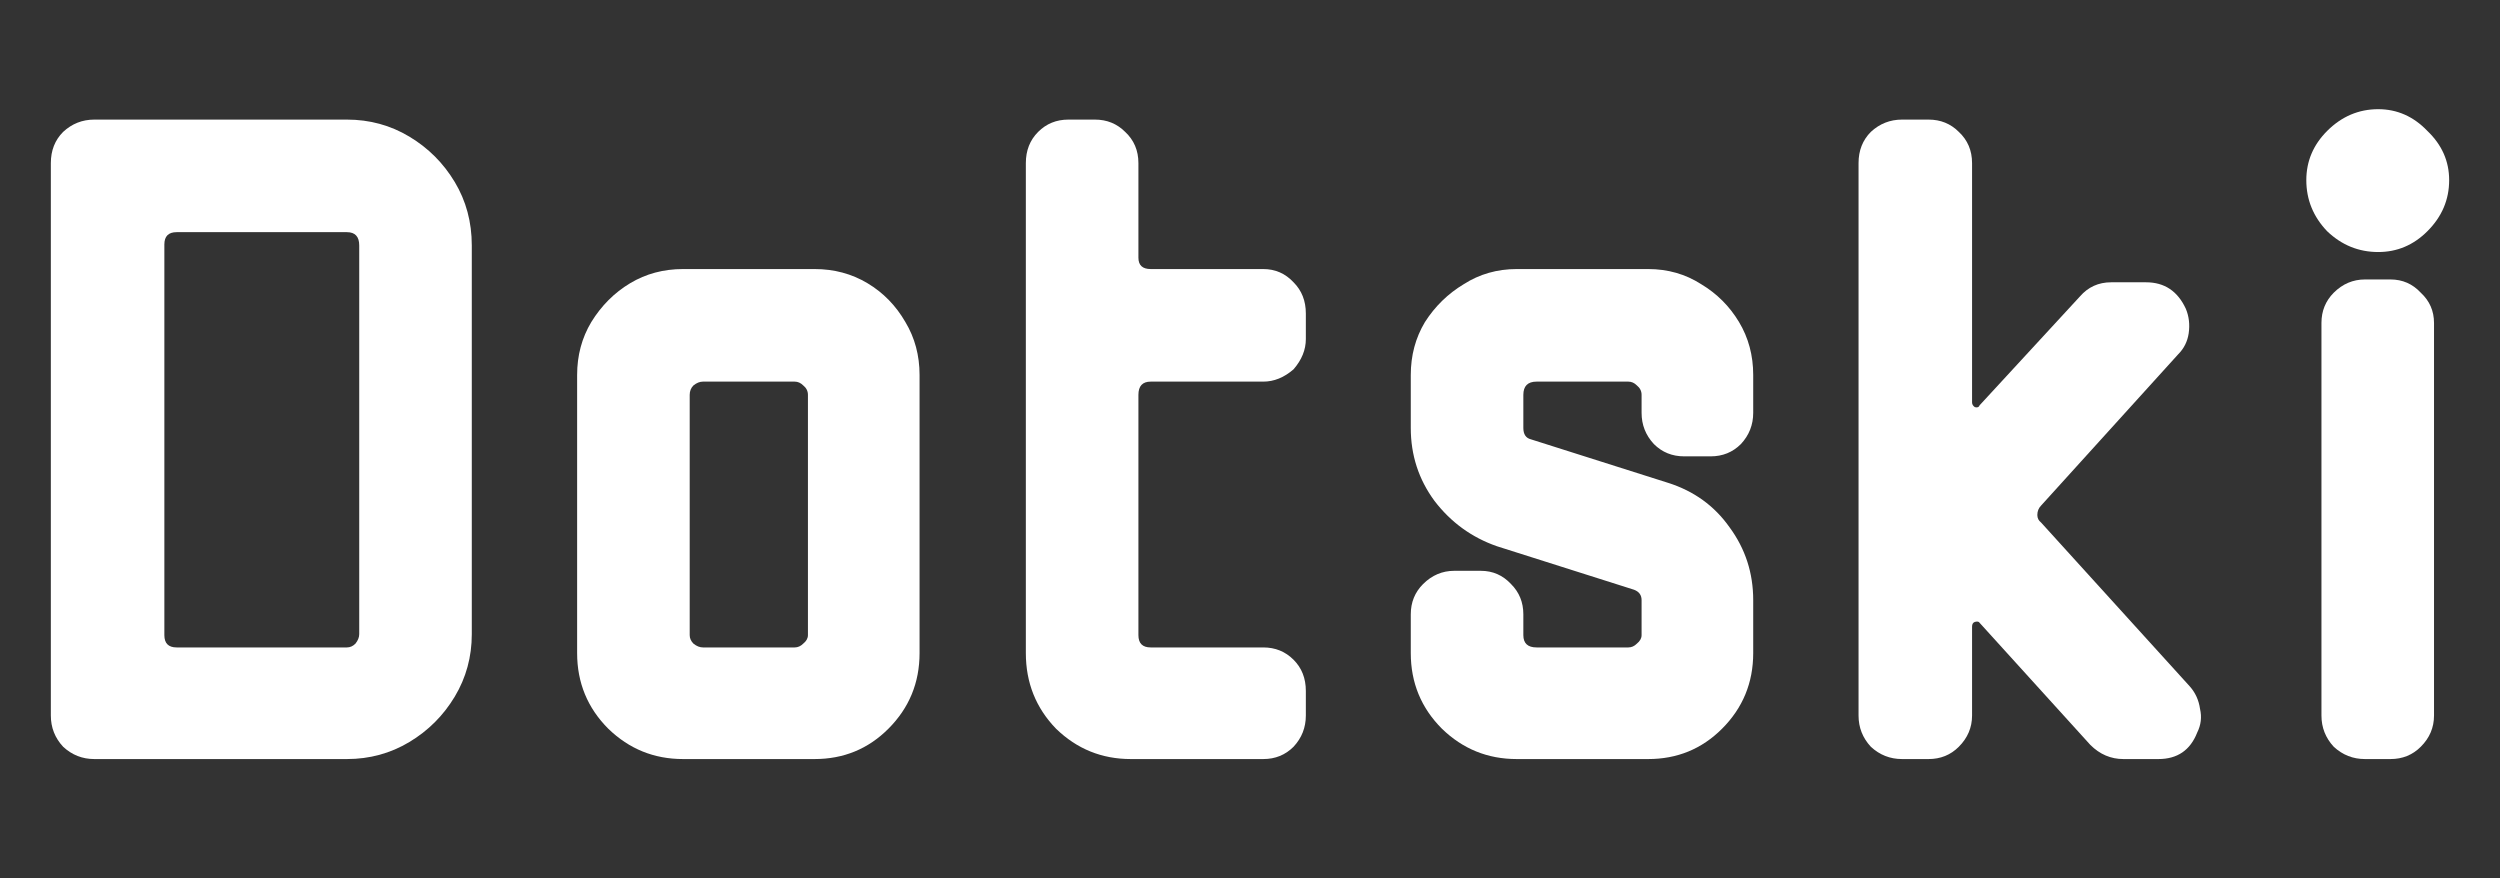
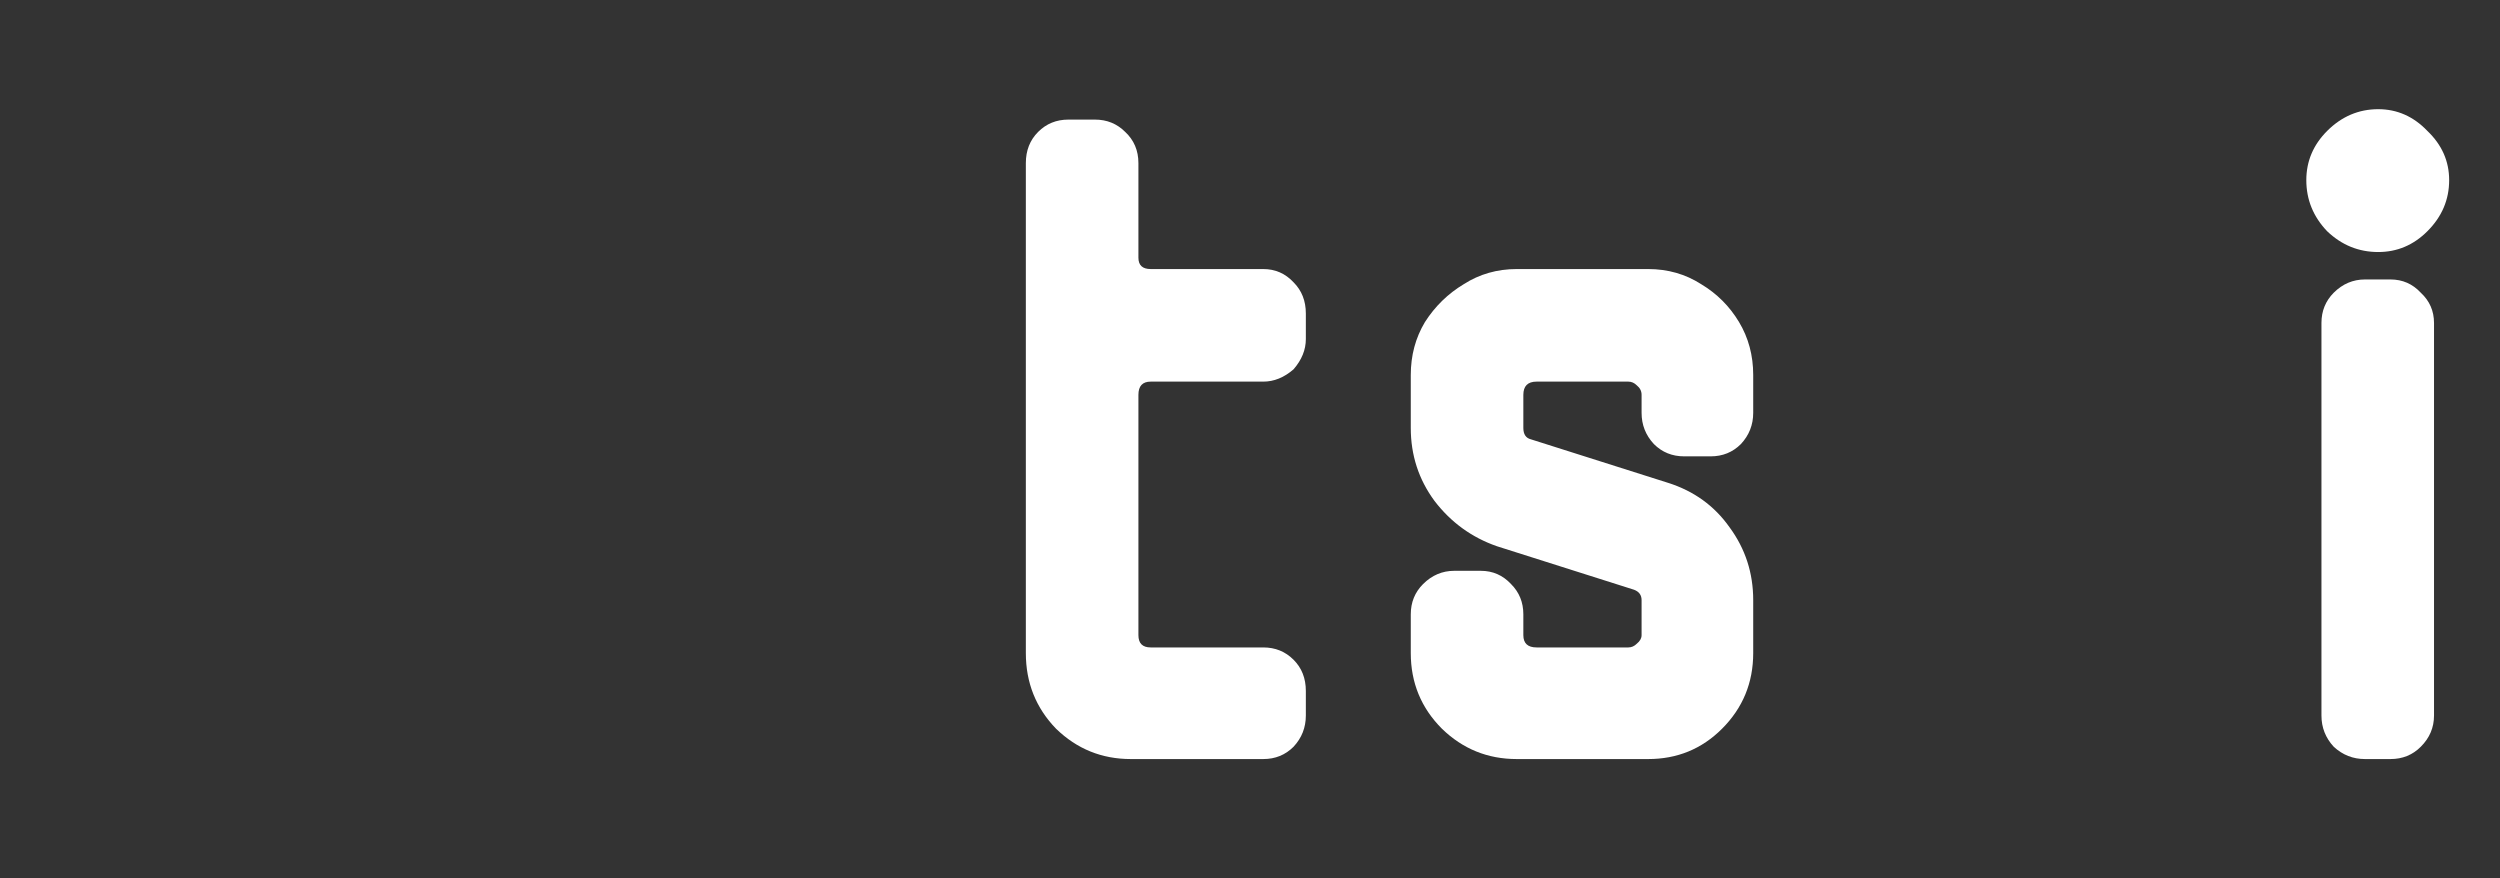
<svg xmlns="http://www.w3.org/2000/svg" width="74" height="26" viewBox="0 0 74 26" fill="none">
  <rect x="0" y="0" width="74" height="26" fill="#333333" stroke="none" />
  <path d="M72.495 5.332C72.495 5.911 72.281 6.415 71.851 6.844C71.441 7.255 70.955 7.46 70.395 7.46C69.817 7.46 69.313 7.255 68.883 6.844C68.473 6.415 68.267 5.911 68.267 5.332C68.267 4.772 68.473 4.287 68.883 3.876C69.313 3.447 69.817 3.232 70.395 3.232C70.955 3.232 71.441 3.447 71.851 3.876C72.281 4.287 72.495 4.772 72.495 5.332ZM72.047 21.18C72.047 21.535 71.917 21.843 71.655 22.104C71.413 22.347 71.114 22.468 70.759 22.468H70.003C69.649 22.468 69.341 22.347 69.079 22.104C68.837 21.843 68.715 21.535 68.715 21.18V9.56C68.715 9.205 68.837 8.907 69.079 8.664C69.341 8.403 69.649 8.272 70.003 8.272H70.759C71.114 8.272 71.413 8.403 71.655 8.664C71.917 8.907 72.047 9.205 72.047 9.56V21.18Z" fill="white" />
-   <path d="M65.037 21.684C64.832 22.207 64.449 22.468 63.889 22.468H62.853C62.48 22.468 62.153 22.328 61.873 22.048L58.597 18.436C58.578 18.399 58.532 18.389 58.457 18.408C58.401 18.427 58.373 18.473 58.373 18.548V21.18C58.373 21.535 58.242 21.843 57.981 22.104C57.739 22.347 57.44 22.468 57.085 22.468H56.301C55.947 22.468 55.639 22.347 55.377 22.104C55.135 21.843 55.013 21.535 55.013 21.18V4.828C55.013 4.455 55.135 4.147 55.377 3.904C55.639 3.661 55.947 3.54 56.301 3.54H57.085C57.44 3.54 57.739 3.661 57.981 3.904C58.242 4.147 58.373 4.455 58.373 4.828V11.912C58.373 11.968 58.401 12.015 58.457 12.052C58.532 12.071 58.578 12.052 58.597 11.996L61.565 8.776C61.808 8.496 62.116 8.356 62.489 8.356H63.525C64.067 8.356 64.459 8.617 64.701 9.14C64.794 9.364 64.823 9.607 64.785 9.868C64.748 10.111 64.645 10.316 64.477 10.484L60.417 14.964C60.343 15.039 60.305 15.132 60.305 15.244C60.305 15.337 60.343 15.412 60.417 15.468L64.813 20.312C64.981 20.499 65.084 20.723 65.121 20.984C65.177 21.227 65.149 21.46 65.037 21.684Z" fill="white" />
  <path d="M51.895 19.332C51.895 20.209 51.587 20.956 50.971 21.572C50.374 22.169 49.646 22.468 48.787 22.468H44.895C44.036 22.468 43.299 22.169 42.683 21.572C42.067 20.956 41.759 20.209 41.759 19.332V18.184C41.759 17.829 41.88 17.531 42.123 17.288C42.385 17.027 42.693 16.896 43.047 16.896H43.831C44.186 16.896 44.484 17.027 44.727 17.288C44.97 17.531 45.091 17.829 45.091 18.184V18.8C45.091 19.043 45.222 19.164 45.483 19.164H48.199C48.292 19.164 48.377 19.127 48.451 19.052C48.544 18.977 48.591 18.893 48.591 18.8V17.764C48.591 17.615 48.517 17.512 48.367 17.456L44.307 16.168C43.56 15.907 42.944 15.459 42.459 14.824C41.992 14.189 41.759 13.471 41.759 12.668V11.1C41.759 10.521 41.899 9.999 42.179 9.532C42.478 9.065 42.861 8.692 43.327 8.412C43.794 8.113 44.316 7.964 44.895 7.964H48.787C49.366 7.964 49.889 8.113 50.355 8.412C50.822 8.692 51.195 9.065 51.475 9.532C51.755 9.999 51.895 10.521 51.895 11.1V12.22C51.895 12.575 51.774 12.883 51.531 13.144C51.288 13.387 50.99 13.508 50.635 13.508H49.851C49.496 13.508 49.198 13.387 48.955 13.144C48.712 12.883 48.591 12.575 48.591 12.22V11.688C48.591 11.576 48.544 11.483 48.451 11.408C48.377 11.333 48.292 11.296 48.199 11.296H45.483C45.222 11.296 45.091 11.427 45.091 11.688V12.668C45.091 12.855 45.166 12.967 45.315 13.004L49.375 14.292C50.141 14.535 50.747 14.973 51.195 15.608C51.662 16.243 51.895 16.961 51.895 17.764V19.332Z" fill="white" />
  <path d="M38.653 21.18C38.653 21.535 38.532 21.843 38.289 22.104C38.046 22.347 37.748 22.468 37.393 22.468H33.473C32.614 22.468 31.877 22.169 31.261 21.572C30.664 20.956 30.365 20.209 30.365 19.332V4.828C30.365 4.455 30.486 4.147 30.729 3.904C30.972 3.661 31.27 3.54 31.625 3.54H32.409C32.764 3.54 33.062 3.661 33.305 3.904C33.566 4.147 33.697 4.455 33.697 4.828V7.628C33.697 7.852 33.818 7.964 34.061 7.964H37.393C37.748 7.964 38.046 8.095 38.289 8.356C38.532 8.599 38.653 8.907 38.653 9.28V10.036C38.653 10.353 38.532 10.652 38.289 10.932C38.009 11.175 37.71 11.296 37.393 11.296H34.061C33.818 11.296 33.697 11.427 33.697 11.688V18.8C33.697 19.043 33.818 19.164 34.061 19.164H37.393C37.748 19.164 38.046 19.285 38.289 19.528C38.532 19.771 38.653 20.079 38.653 20.452V21.18Z" fill="white" />
-   <path d="M27.219 19.332C27.219 20.209 26.911 20.956 26.295 21.572C25.698 22.169 24.97 22.468 24.111 22.468H20.219C19.36 22.468 18.623 22.169 18.007 21.572C17.391 20.956 17.083 20.209 17.083 19.332V11.1C17.083 10.521 17.223 9.999 17.503 9.532C17.802 9.047 18.184 8.664 18.651 8.384C19.118 8.104 19.64 7.964 20.219 7.964H24.111C24.69 7.964 25.212 8.104 25.679 8.384C26.146 8.664 26.519 9.047 26.799 9.532C27.079 9.999 27.219 10.521 27.219 11.1V19.332ZM23.915 18.8V11.688C23.915 11.576 23.868 11.483 23.775 11.408C23.7 11.333 23.616 11.296 23.523 11.296H20.807C20.714 11.296 20.62 11.333 20.527 11.408C20.452 11.483 20.415 11.576 20.415 11.688V18.8C20.415 18.893 20.452 18.977 20.527 19.052C20.62 19.127 20.714 19.164 20.807 19.164H23.523C23.616 19.164 23.7 19.127 23.775 19.052C23.868 18.977 23.915 18.893 23.915 18.8Z" fill="white" />
-   <path d="M13.965 18.772C13.965 19.444 13.797 20.06 13.461 20.62C13.125 21.18 12.677 21.628 12.117 21.964C11.557 22.3 10.941 22.468 10.269 22.468H2.793C2.438 22.468 2.13 22.347 1.869 22.104C1.626 21.843 1.505 21.535 1.505 21.18V4.828C1.505 4.455 1.626 4.147 1.869 3.904C2.13 3.661 2.438 3.54 2.793 3.54H10.269C10.941 3.54 11.557 3.708 12.117 4.044C12.677 4.38 13.125 4.828 13.461 5.388C13.797 5.948 13.965 6.573 13.965 7.264V18.772ZM10.633 18.772V7.264C10.633 7.003 10.511 6.872 10.269 6.872H5.229C4.986 6.872 4.865 6.993 4.865 7.236V18.8C4.865 19.043 4.986 19.164 5.229 19.164H10.269C10.362 19.164 10.446 19.127 10.521 19.052C10.595 18.959 10.633 18.865 10.633 18.772Z" fill="white" />
</svg>